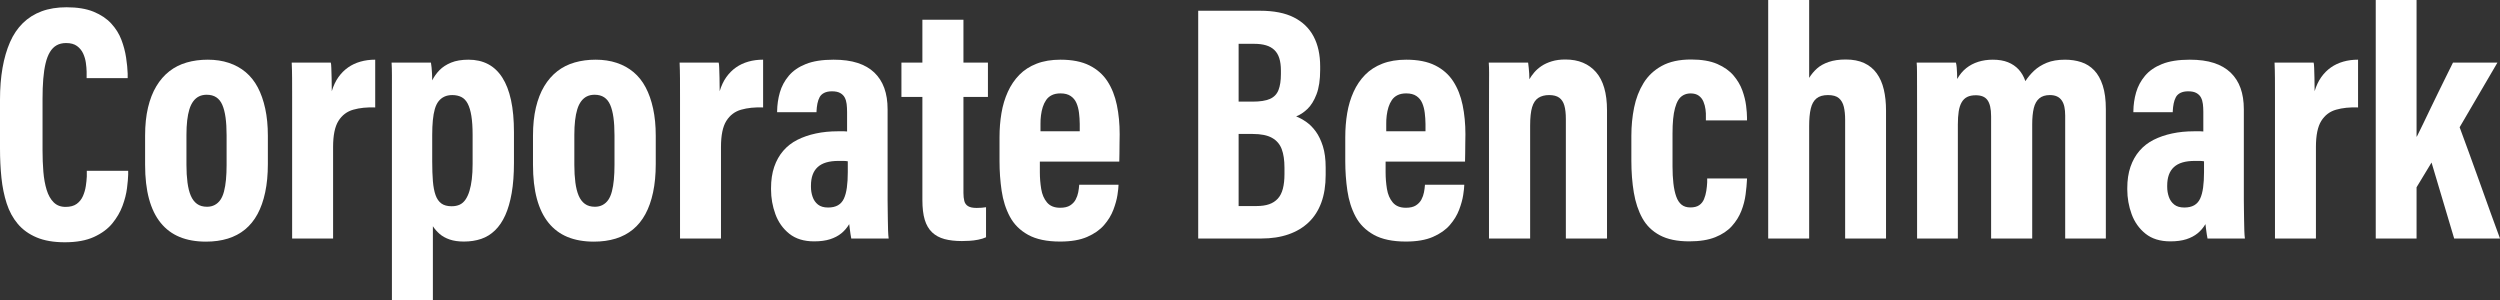
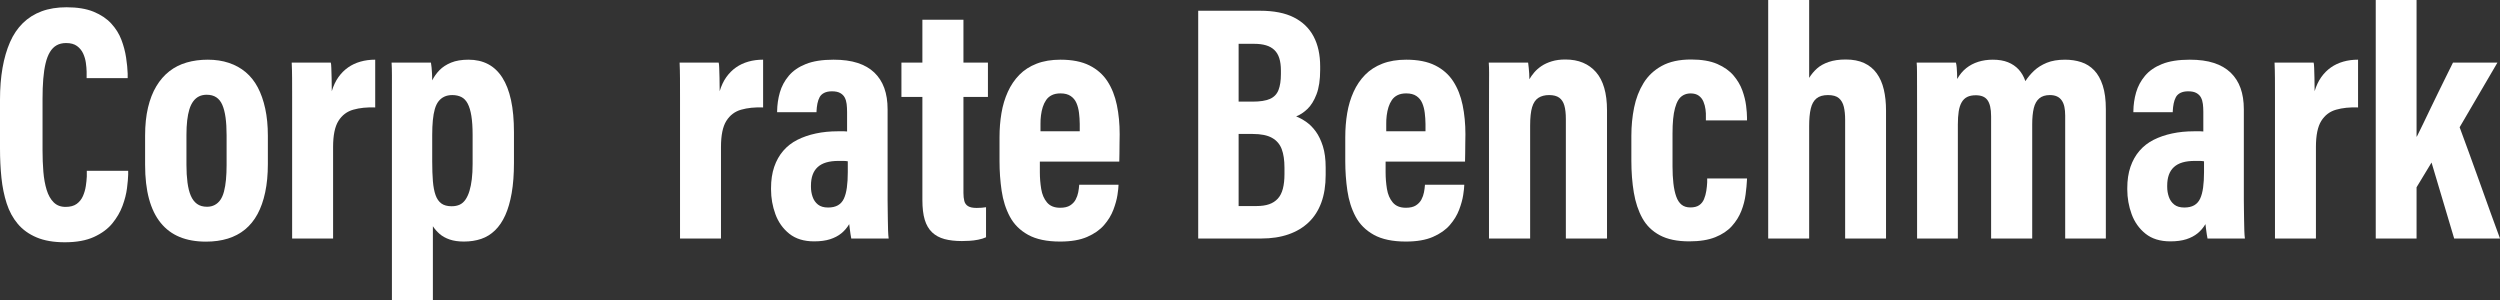
<svg xmlns="http://www.w3.org/2000/svg" width="400px" height="48px" viewBox="0 0 400 48" version="1.1">
  <rect x="0" y="0" width="400" height="48" fill="#333333" stroke="none" />
  <title>Corporate Benchmark</title>
  <g id="Page-2" stroke="none" stroke-width="1" fill="none" fill-rule="evenodd">
    <g id="Artboard" transform="translate(-731, -154)" fill-rule="nonzero">
      <g id="Corporate-Benchmark" transform="translate(731, 154)">
        <path d="M10.486,33.104 C11.237,33.104 11.833,32.944 12.273,32.622 C12.713,32.301 13.045,31.885 13.269,31.374 C13.492,30.863 13.646,30.33 13.73,29.777 C13.814,29.223 13.867,28.712 13.888,28.242 L13.888,27.325 L20.509,27.325 L20.509,27.948 C20.495,28.503 20.431,29.226 20.32,30.117 C20.208,31.009 19.969,31.947 19.604,32.934 C19.239,33.92 18.697,34.855 17.977,35.736 C17.257,36.618 16.277,37.343 15.036,37.911 C13.796,38.479 12.243,38.763 10.378,38.763 C8.588,38.763 7.08,38.503 5.853,37.984 C4.626,37.465 3.623,36.744 2.846,35.823 C2.069,34.902 1.477,33.811 1.069,32.549 C0.661,31.287 0.381,29.916 0.229,28.436 C0.076,26.957 0,25.397 0,23.756 L0,15.954 C0,14.099 0.135,12.402 0.404,10.865 C0.674,9.328 1.072,7.957 1.599,6.752 C2.125,5.547 2.81,4.53 3.654,3.701 C4.498,2.871 5.499,2.241 6.656,1.809 C7.812,1.378 9.143,1.163 10.646,1.163 C12.375,1.163 13.819,1.401 14.978,1.876 C16.136,2.351 17.077,2.981 17.798,3.764 C18.52,4.548 19.06,5.411 19.419,6.354 C19.778,7.298 20.03,8.247 20.174,9.202 C20.318,10.157 20.403,11.018 20.429,11.784 L20.429,12.499 L13.86,12.499 L13.86,11.466 C13.851,11.042 13.811,10.572 13.739,10.054 C13.668,9.537 13.522,9.039 13.303,8.561 C13.083,8.083 12.757,7.684 12.323,7.365 C11.889,7.046 11.309,6.887 10.583,6.887 C9.995,6.887 9.488,7.006 9.063,7.245 C8.637,7.483 8.279,7.846 7.987,8.331 C7.695,8.817 7.464,9.419 7.293,10.138 C7.122,10.856 6.998,11.689 6.921,12.637 C6.844,13.584 6.806,14.653 6.806,15.845 L6.806,24.078 C6.806,25.267 6.85,26.402 6.939,27.484 C7.028,28.566 7.203,29.531 7.463,30.378 C7.724,31.226 8.1,31.892 8.591,32.377 C9.082,32.862 9.714,33.104 10.486,33.104 Z" id="Path" fill="#ffffff" />
        <path d="M33.246,9.55 C34.472,9.55 35.593,9.719 36.609,10.057 C37.625,10.394 38.522,10.888 39.3,11.538 C40.077,12.188 40.724,13 41.24,13.973 C41.756,14.946 42.154,16.08 42.436,17.377 C42.717,18.674 42.858,20.119 42.858,21.714 L42.858,26.256 C42.858,27.923 42.716,29.427 42.431,30.767 C42.146,32.108 41.737,33.27 41.202,34.256 C40.667,35.241 40.004,36.06 39.211,36.713 C38.418,37.365 37.498,37.853 36.451,38.177 C35.404,38.5 34.241,38.662 32.962,38.662 C31.355,38.662 29.949,38.414 28.745,37.918 C27.541,37.422 26.527,36.666 25.703,35.649 C24.879,34.631 24.259,33.354 23.842,31.815 C23.425,30.277 23.216,28.456 23.216,26.35 L23.216,21.693 C23.216,20.016 23.372,18.521 23.682,17.209 C23.992,15.896 24.437,14.757 25.017,13.792 C25.596,12.827 26.294,12.027 27.11,11.392 C27.926,10.757 28.852,10.291 29.889,9.995 C30.926,9.698 32.045,9.55 33.246,9.55 Z M33.077,15.16 C32.612,15.16 32.203,15.247 31.85,15.419 C31.496,15.592 31.189,15.853 30.928,16.201 C30.667,16.549 30.458,16.98 30.301,17.492 C30.145,18.004 30.027,18.598 29.949,19.276 C29.871,19.953 29.832,20.725 29.832,21.593 L29.832,26.386 C29.832,27.422 29.887,28.359 29.996,29.197 C30.106,30.034 30.283,30.738 30.527,31.308 C30.771,31.878 31.102,32.316 31.521,32.622 C31.94,32.928 32.475,33.081 33.125,33.081 C33.587,33.081 33.998,32.985 34.357,32.793 C34.716,32.601 35.018,32.33 35.261,31.98 C35.504,31.629 35.697,31.181 35.841,30.634 C35.984,30.087 36.089,29.458 36.156,28.747 C36.223,28.036 36.256,27.258 36.256,26.412 L36.256,21.642 C36.256,20.548 36.2,19.599 36.088,18.794 C35.976,17.989 35.803,17.318 35.57,16.779 C35.337,16.241 35.014,15.836 34.603,15.566 C34.192,15.296 33.683,15.16 33.077,15.16 Z" id="Shape" fill="#ffffff" />
        <path d="M46.741,38.162 L46.741,19.538 C46.741,17.975 46.741,16.639 46.742,15.529 C46.742,14.42 46.74,13.422 46.735,12.536 C46.731,11.649 46.71,10.81 46.674,10.018 L52.928,10.018 C52.97,10.157 52.998,10.441 53.011,10.869 C53.025,11.298 53.041,11.829 53.059,12.464 C53.076,13.099 53.085,13.808 53.085,14.593 C53.354,13.705 53.709,12.952 54.151,12.335 C54.593,11.717 55.107,11.202 55.693,10.791 C56.279,10.38 56.938,10.07 57.671,9.861 C58.404,9.652 59.192,9.548 60.034,9.548 L60.034,17.19 C58.71,17.142 57.542,17.261 56.53,17.548 C55.519,17.834 54.726,18.432 54.154,19.342 C53.581,20.252 53.295,21.643 53.295,23.515 L53.295,38.162 L46.741,38.162 Z" id="Path" fill="#ffffff" />
        <path d="M74.226,38.648 C73.34,38.648 72.578,38.538 71.938,38.317 C71.298,38.096 70.763,37.798 70.333,37.422 C69.903,37.046 69.546,36.638 69.261,36.198 L69.261,48 L62.707,48 L62.707,18.107 C62.707,16.844 62.707,15.714 62.707,14.718 C62.707,13.722 62.707,12.832 62.708,12.047 C62.708,11.263 62.69,10.586 62.654,10.018 L68.951,10.018 C68.987,10.201 69.021,10.456 69.052,10.783 C69.083,11.11 69.108,11.455 69.126,11.817 C69.144,12.18 69.153,12.527 69.153,12.859 C69.447,12.27 69.834,11.727 70.317,11.23 C70.799,10.734 71.418,10.329 72.175,10.018 C72.932,9.706 73.864,9.55 74.973,9.55 C76.144,9.55 77.181,9.785 78.082,10.255 C78.984,10.724 79.744,11.441 80.364,12.403 C80.983,13.366 81.449,14.571 81.763,16.019 C82.077,17.467 82.234,19.18 82.234,21.158 L82.234,26.059 C82.234,27.887 82.113,29.495 81.872,30.883 C81.63,32.271 81.287,33.456 80.844,34.439 C80.4,35.422 79.853,36.229 79.202,36.859 C78.551,37.489 77.811,37.945 76.982,38.226 C76.154,38.507 75.235,38.648 74.226,38.648 Z M72.262,33 C72.76,33 73.19,32.916 73.553,32.747 C73.916,32.579 74.226,32.305 74.483,31.928 C74.741,31.55 74.951,31.091 75.114,30.552 C75.277,30.013 75.402,29.389 75.488,28.681 C75.575,27.973 75.618,27.16 75.618,26.244 L75.618,21.567 C75.618,20.373 75.552,19.367 75.42,18.549 C75.288,17.731 75.091,17.074 74.83,16.577 C74.568,16.081 74.23,15.729 73.815,15.522 C73.401,15.315 72.917,15.211 72.364,15.211 C71.879,15.211 71.456,15.296 71.095,15.466 C70.734,15.636 70.427,15.88 70.175,16.199 C69.922,16.518 69.722,16.932 69.574,17.441 C69.427,17.951 69.32,18.553 69.254,19.247 C69.187,19.941 69.154,20.724 69.154,21.598 L69.154,25.831 C69.154,27.044 69.191,28.097 69.264,28.991 C69.338,29.884 69.48,30.628 69.691,31.221 C69.903,31.814 70.212,32.258 70.618,32.555 C71.025,32.852 71.573,33 72.262,33 Z" id="Shape" fill="#ffffff" />
-         <path d="M95.308,9.55 C96.534,9.55 97.655,9.719 98.672,10.057 C99.688,10.394 100.585,10.888 101.362,11.538 C102.14,12.188 102.787,13 103.302,13.973 C103.818,14.946 104.217,16.08 104.498,17.377 C104.78,18.674 104.92,20.119 104.92,21.714 L104.92,26.256 C104.92,27.923 104.778,29.427 104.494,30.767 C104.209,32.108 103.799,33.27 103.264,34.256 C102.73,35.241 102.066,36.06 101.273,36.713 C100.481,37.365 99.561,37.853 98.514,38.177 C97.467,38.5 96.304,38.662 95.024,38.662 C93.417,38.662 92.012,38.414 90.808,37.918 C89.604,37.422 88.59,36.666 87.766,35.649 C86.942,34.631 86.321,33.354 85.904,31.815 C85.487,30.277 85.279,28.456 85.279,26.35 L85.279,21.693 C85.279,20.016 85.434,18.521 85.744,17.209 C86.055,15.896 86.5,14.757 87.079,13.792 C87.659,12.827 88.357,12.027 89.173,11.392 C89.989,10.757 90.915,10.291 91.952,9.995 C92.989,9.698 94.107,9.55 95.308,9.55 Z M95.139,15.16 C94.675,15.16 94.266,15.247 93.912,15.419 C93.559,15.592 93.251,15.853 92.99,16.201 C92.729,16.549 92.52,16.98 92.364,17.492 C92.207,18.004 92.09,18.598 92.012,19.276 C91.933,19.953 91.894,20.725 91.894,21.593 L91.894,26.386 C91.894,27.422 91.949,28.359 92.059,29.197 C92.169,30.034 92.345,30.738 92.589,31.308 C92.833,31.878 93.165,32.316 93.584,32.622 C94.003,32.928 94.537,33.081 95.188,33.081 C95.65,33.081 96.06,32.985 96.42,32.793 C96.779,32.601 97.08,32.33 97.323,31.98 C97.567,31.629 97.76,31.181 97.903,30.634 C98.046,30.087 98.151,29.458 98.218,28.747 C98.285,28.036 98.319,27.258 98.319,26.412 L98.319,21.642 C98.319,20.548 98.263,19.599 98.151,18.794 C98.039,17.989 97.866,17.318 97.633,16.779 C97.399,16.241 97.077,15.836 96.665,15.566 C96.254,15.296 95.745,15.16 95.139,15.16 Z" id="Shape" fill="#ffffff" />
        <path d="M108.804,38.162 L108.804,19.538 C108.804,17.975 108.804,16.639 108.804,15.529 C108.804,14.42 108.802,13.422 108.798,12.536 C108.793,11.649 108.773,10.81 108.736,10.018 L114.99,10.018 C115.032,10.157 115.06,10.441 115.074,10.869 C115.087,11.298 115.103,11.829 115.121,12.464 C115.139,13.099 115.148,13.808 115.148,14.593 C115.417,13.705 115.772,12.952 116.214,12.335 C116.656,11.717 117.17,11.202 117.756,10.791 C118.341,10.38 119.001,10.07 119.734,9.861 C120.466,9.652 121.254,9.548 122.097,9.548 L122.097,17.19 C120.773,17.142 119.605,17.261 118.593,17.548 C117.581,17.834 116.789,18.432 116.216,19.342 C115.643,20.252 115.357,21.643 115.357,23.515 L115.357,38.162 L108.804,38.162 Z" id="Path" fill="#ffffff" />
        <path d="M142.015,17.496 L142.015,31.98 C142.015,32.362 142.02,32.835 142.031,33.397 C142.041,33.96 142.049,34.55 142.055,35.168 C142.062,35.786 142.074,36.361 142.092,36.894 C142.111,37.428 142.142,37.85 142.186,38.162 L136.204,38.162 C136.168,37.975 136.127,37.745 136.083,37.472 C136.039,37.2 135.999,36.911 135.963,36.604 C135.927,36.298 135.897,36.05 135.874,35.86 C135.53,36.439 135.111,36.929 134.616,37.331 C134.122,37.734 133.522,38.048 132.816,38.276 C132.111,38.504 131.258,38.618 130.257,38.618 C128.628,38.618 127.305,38.21 126.287,37.396 C125.269,36.581 124.528,35.538 124.063,34.267 C123.599,32.995 123.366,31.677 123.366,30.312 L123.366,30.103 C123.366,28.824 123.536,27.689 123.874,26.699 C124.213,25.708 124.696,24.85 125.322,24.125 C125.948,23.4 126.703,22.815 127.585,22.37 C128.468,21.926 129.454,21.587 130.543,21.355 C131.632,21.122 132.803,21.006 134.055,21.006 C134.238,21.006 134.415,21.006 134.588,21.006 C134.76,21.006 134.926,21.006 135.087,21.007 C135.247,21.007 135.396,21.017 135.533,21.037 L135.533,17.911 C135.533,17.451 135.509,17.025 135.462,16.635 C135.414,16.244 135.312,15.901 135.155,15.605 C134.999,15.309 134.758,15.069 134.433,14.886 C134.108,14.702 133.668,14.61 133.114,14.61 C132.616,14.61 132.202,14.694 131.871,14.86 C131.54,15.027 131.297,15.256 131.14,15.548 C130.984,15.839 130.867,16.176 130.789,16.559 C130.712,16.941 130.663,17.348 130.643,17.781 L130.643,17.948 L124.339,17.948 L124.339,17.826 C124.352,16.773 124.498,15.76 124.777,14.789 C125.057,13.817 125.53,12.932 126.197,12.134 C126.864,11.336 127.776,10.706 128.935,10.244 C130.093,9.781 131.571,9.55 133.367,9.55 C134.867,9.55 136.154,9.724 137.227,10.073 C138.3,10.422 139.191,10.936 139.899,11.616 C140.607,12.296 141.137,13.123 141.488,14.096 C141.84,15.07 142.015,16.203 142.015,17.496 Z M135.646,27.552 L135.646,25.809 C135.428,25.768 135.195,25.747 134.945,25.747 C134.695,25.747 134.435,25.746 134.166,25.746 C133.401,25.746 132.745,25.828 132.197,25.991 C131.649,26.153 131.194,26.401 130.831,26.732 C130.469,27.064 130.198,27.477 130.02,27.972 C129.842,28.466 129.753,29.048 129.753,29.717 L129.753,29.904 C129.753,30.456 129.841,30.987 130.018,31.496 C130.194,32.005 130.481,32.417 130.877,32.732 C131.274,33.046 131.811,33.203 132.486,33.203 C133.131,33.203 133.659,33.084 134.073,32.845 C134.486,32.606 134.801,32.254 135.02,31.789 C135.239,31.324 135.398,30.735 135.497,30.023 C135.596,29.311 135.646,28.487 135.646,27.552 Z" id="Shape" fill="#ffffff" />
        <path d="M144.229,15.507 L144.229,10.018 L147.582,10.018 L147.582,3.157 L154.151,3.157 L154.151,10.018 L158.069,10.018 L158.069,15.507 L154.151,15.507 L154.151,30.877 C154.151,31.366 154.196,31.792 154.288,32.154 C154.379,32.516 154.578,32.792 154.886,32.983 C155.193,33.173 155.651,33.269 156.259,33.269 C156.554,33.269 156.827,33.259 157.081,33.238 C157.334,33.218 157.562,33.19 157.765,33.154 L157.765,37.962 C157.408,38.127 156.991,38.257 156.513,38.35 C156.035,38.444 155.573,38.504 155.127,38.529 C154.68,38.555 154.274,38.568 153.909,38.568 C152.832,38.568 151.9,38.461 151.112,38.248 C150.325,38.034 149.666,37.676 149.136,37.174 C148.606,36.671 148.214,36.003 147.961,35.17 C147.708,34.338 147.582,33.28 147.582,31.997 L147.582,15.507 L144.229,15.507 Z" id="Path" fill="#ffffff" />
        <path d="M169.618,33.242 C170.295,33.242 170.828,33.118 171.217,32.87 C171.607,32.622 171.902,32.311 172.102,31.938 C172.301,31.565 172.44,31.173 172.518,30.764 C172.596,30.355 172.646,29.97 172.67,29.607 L172.67,29.559 L178.963,29.559 L178.963,29.607 C178.957,29.967 178.9,30.5 178.792,31.207 C178.683,31.913 178.466,32.698 178.141,33.56 C177.816,34.423 177.32,35.239 176.652,36.01 C175.984,36.78 175.08,37.412 173.941,37.907 C172.802,38.401 171.364,38.648 169.625,38.648 C167.499,38.648 165.788,38.289 164.493,37.571 C163.199,36.852 162.226,35.882 161.576,34.66 C160.925,33.439 160.487,32.06 160.262,30.525 C160.036,28.99 159.923,27.412 159.923,25.79 L159.923,21.962 C159.923,20.61 160.026,19.322 160.233,18.096 C160.439,16.871 160.779,15.736 161.254,14.692 C161.729,13.647 162.343,12.741 163.096,11.972 C163.85,11.204 164.773,10.608 165.867,10.185 C166.96,9.762 168.231,9.55 169.68,9.55 C171.547,9.55 173.089,9.856 174.309,10.467 C175.529,11.079 176.49,11.926 177.193,13.007 C177.895,14.089 178.396,15.353 178.697,16.799 C178.997,18.244 179.147,19.804 179.147,21.478 C179.147,21.909 179.14,22.404 179.125,22.961 C179.111,23.519 179.106,24.063 179.11,24.595 C179.114,25.127 179.106,25.548 179.085,25.858 L166.377,25.858 C166.377,25.998 166.377,26.177 166.377,26.394 C166.377,26.612 166.377,26.826 166.377,27.036 C166.377,27.246 166.377,27.429 166.377,27.584 C166.377,28.469 166.449,29.351 166.592,30.229 C166.735,31.107 167.046,31.829 167.524,32.394 C168.002,32.96 168.7,33.242 169.618,33.242 Z M169.684,14.943 C169.135,14.943 168.672,15.036 168.294,15.223 C167.916,15.409 167.612,15.67 167.383,16.005 C167.153,16.34 166.973,16.715 166.841,17.13 C166.71,17.545 166.615,17.988 166.556,18.46 C166.497,18.931 166.471,19.39 166.479,19.835 L166.479,21.006 L172.759,21.006 C172.759,20.85 172.759,20.655 172.759,20.42 C172.759,20.186 172.759,19.99 172.759,19.834 C172.751,19.223 172.711,18.63 172.64,18.052 C172.568,17.475 172.433,16.954 172.233,16.488 C172.033,16.022 171.726,15.648 171.312,15.366 C170.897,15.084 170.355,14.943 169.684,14.943 Z" id="Shape" fill="#ffffff" />
        <path d="M191.713,38.162 L191.713,1.72 L201.619,1.72 C203.818,1.72 205.62,2.075 207.022,2.786 C208.425,3.496 209.477,4.512 210.177,5.834 C210.877,7.155 211.227,8.757 211.227,10.639 L211.227,11.179 C211.227,12.769 211.032,14.073 210.641,15.09 C210.251,16.107 209.763,16.892 209.178,17.446 C208.593,17.999 207.994,18.392 207.383,18.624 C207.927,18.838 208.474,19.138 209.023,19.523 C209.571,19.909 210.073,20.415 210.528,21.042 C210.983,21.668 211.36,22.451 211.659,23.389 C211.958,24.327 212.107,25.468 212.107,26.813 L212.107,27.995 C212.107,29.666 211.877,31.133 211.417,32.395 C210.957,33.657 210.284,34.713 209.396,35.562 C208.509,36.412 207.429,37.058 206.155,37.499 C204.882,37.941 203.437,38.162 201.821,38.162 L191.713,38.162 Z M198.179,16.261 L200.391,16.261 C201.602,16.261 202.535,16.116 203.19,15.827 C203.844,15.538 204.3,15.064 204.558,14.405 C204.816,13.745 204.945,12.896 204.945,11.858 L204.945,11.274 C204.945,10.521 204.861,9.872 204.691,9.328 C204.521,8.784 204.256,8.34 203.897,7.998 C203.538,7.655 203.091,7.405 202.557,7.248 C202.022,7.09 201.394,7.011 200.673,7.011 L198.179,7.011 L198.179,16.261 Z M198.179,21.433 L198.179,32.967 L201.051,32.967 C201.833,32.967 202.502,32.871 203.058,32.679 C203.614,32.486 204.077,32.187 204.449,31.782 C204.82,31.376 205.091,30.845 205.261,30.189 C205.43,29.533 205.515,28.755 205.515,27.854 L205.515,26.831 C205.515,25.632 205.368,24.641 205.073,23.857 C204.779,23.073 204.263,22.473 203.525,22.057 C202.787,21.641 201.752,21.433 200.42,21.433 L198.179,21.433 Z" id="Shape" fill="#ffffff" />
        <path d="M224.938,33.242 C225.615,33.242 226.148,33.118 226.537,32.87 C226.927,32.622 227.221,32.311 227.421,31.938 C227.621,31.565 227.76,31.173 227.838,30.764 C227.915,30.355 227.966,29.97 227.99,29.607 L227.99,29.559 L234.283,29.559 L234.283,29.607 C234.277,29.967 234.22,30.5 234.111,31.207 C234.003,31.913 233.786,32.698 233.461,33.56 C233.136,34.423 232.639,35.239 231.971,36.01 C231.303,36.78 230.4,37.412 229.261,37.907 C228.122,38.401 226.683,38.648 224.945,38.648 C222.819,38.648 221.108,38.289 219.813,37.571 C218.518,36.852 217.546,35.882 216.895,34.66 C216.245,33.439 215.807,32.06 215.581,30.525 C215.356,28.99 215.243,27.412 215.243,25.79 L215.243,21.962 C215.243,20.61 215.346,19.322 215.552,18.096 C215.759,16.871 216.099,15.736 216.574,14.692 C217.048,13.647 217.663,12.741 218.416,11.972 C219.17,11.204 220.093,10.608 221.186,10.185 C222.28,9.762 223.551,9.55 225,9.55 C226.866,9.55 228.409,9.856 229.629,10.467 C230.849,11.079 231.81,11.926 232.512,13.007 C233.215,14.089 233.716,15.353 234.016,16.799 C234.317,18.244 234.467,19.804 234.467,21.478 C234.467,21.909 234.46,22.404 234.445,22.961 C234.431,23.519 234.426,24.063 234.43,24.595 C234.434,25.127 234.426,25.548 234.405,25.858 L221.697,25.858 C221.697,25.998 221.697,26.177 221.697,26.394 C221.697,26.612 221.697,26.826 221.697,27.036 C221.697,27.246 221.697,27.429 221.697,27.584 C221.697,28.469 221.768,29.351 221.911,30.229 C222.055,31.107 222.365,31.829 222.844,32.394 C223.322,32.96 224.02,33.242 224.938,33.242 Z M225.004,14.943 C224.455,14.943 223.991,15.036 223.613,15.223 C223.235,15.409 222.932,15.67 222.702,16.005 C222.473,16.34 222.293,16.715 222.161,17.13 C222.03,17.545 221.934,17.988 221.875,18.46 C221.816,18.931 221.791,19.39 221.799,19.835 L221.799,21.006 L228.079,21.006 C228.079,20.85 228.079,20.655 228.079,20.42 C228.079,20.186 228.079,19.99 228.079,19.834 C228.071,19.223 228.031,18.63 227.959,18.052 C227.888,17.475 227.752,16.954 227.553,16.488 C227.353,16.022 227.046,15.648 226.632,15.366 C226.217,15.084 225.674,14.943 225.004,14.943 Z" id="Shape" fill="#ffffff" />
        <path d="M238.238,38.162 L238.238,18.769 C238.238,16.822 238.241,15.3 238.247,14.203 C238.253,13.107 238.256,12.248 238.255,11.625 C238.255,11.003 238.237,10.467 238.201,10.018 L244.499,10.018 C244.527,10.237 244.558,10.506 244.594,10.824 C244.629,11.143 244.656,11.463 244.674,11.784 C244.692,12.105 244.701,12.403 244.701,12.679 C244.917,12.303 245.182,11.932 245.497,11.566 C245.811,11.199 246.196,10.864 246.649,10.56 C247.103,10.256 247.647,10.006 248.281,9.812 C248.914,9.617 249.64,9.52 250.456,9.52 C251.526,9.52 252.468,9.692 253.281,10.036 C254.094,10.38 254.789,10.883 255.365,11.544 C255.942,12.205 256.379,13.045 256.676,14.062 C256.973,15.08 257.121,16.276 257.121,17.651 L257.121,38.162 L250.537,38.162 L250.537,19.051 C250.537,18.165 250.457,17.443 250.296,16.886 C250.136,16.328 249.862,15.909 249.475,15.63 C249.089,15.351 248.548,15.211 247.853,15.211 C247.174,15.211 246.604,15.359 246.144,15.655 C245.684,15.95 245.349,16.448 245.138,17.148 C244.927,17.849 244.822,18.834 244.822,20.103 L244.822,38.162 L238.238,38.162 Z" id="Path" fill="#ffffff" />
        <path d="M270.451,33.19 C271.053,33.19 271.528,33.07 271.875,32.829 C272.221,32.589 272.479,32.264 272.646,31.855 C272.814,31.446 272.935,31.008 273.009,30.541 C273.082,30.074 273.13,29.617 273.15,29.169 L273.15,28.552 L279.52,28.552 L279.52,28.715 C279.487,29.415 279.413,30.213 279.297,31.109 C279.181,32.006 278.952,32.89 278.608,33.763 C278.264,34.636 277.76,35.442 277.096,36.18 C276.432,36.918 275.548,37.509 274.442,37.952 C273.337,38.396 271.947,38.618 270.272,38.618 C268.357,38.618 266.792,38.293 265.577,37.644 C264.361,36.995 263.429,36.086 262.78,34.915 C262.131,33.745 261.675,32.375 261.412,30.806 C261.149,29.237 261.018,27.545 261.018,25.729 L261.018,21.714 C261.018,20.162 261.164,18.66 261.458,17.209 C261.751,15.759 262.253,14.455 262.962,13.299 C263.671,12.143 264.646,11.224 265.888,10.542 C267.129,9.861 268.69,9.52 270.57,9.52 C272.272,9.52 273.673,9.76 274.771,10.239 C275.869,10.719 276.735,11.334 277.368,12.084 C278.002,12.834 278.471,13.63 278.775,14.472 C279.079,15.314 279.279,16.126 279.376,16.907 C279.472,17.688 279.521,18.325 279.521,18.819 L279.521,19.262 L272.942,19.262 L272.942,18.733 C272.959,18.351 272.939,17.943 272.882,17.507 C272.825,17.071 272.714,16.657 272.55,16.264 C272.386,15.871 272.138,15.553 271.805,15.311 C271.473,15.068 271.036,14.947 270.494,14.947 C270.075,14.947 269.696,15.037 269.357,15.216 C269.019,15.396 268.744,15.657 268.532,15.999 C268.32,16.342 268.144,16.769 268.005,17.281 C267.865,17.793 267.763,18.386 267.699,19.061 C267.635,19.736 267.603,20.501 267.603,21.355 L267.603,26.594 C267.603,27.607 267.649,28.521 267.743,29.335 C267.836,30.15 267.986,30.85 268.193,31.435 C268.401,32.02 268.687,32.459 269.052,32.752 C269.416,33.044 269.883,33.19 270.451,33.19 Z" id="Path" fill="#ffffff" />
        <path d="M282.911,0 L289.465,0 L289.465,12.461 C289.819,11.893 290.238,11.391 290.722,10.957 C291.206,10.523 291.831,10.175 292.595,9.913 C293.359,9.651 294.266,9.52 295.316,9.52 C296.466,9.52 297.451,9.709 298.27,10.088 C299.089,10.467 299.758,11.017 300.277,11.737 C300.796,12.456 301.174,13.317 301.41,14.32 C301.646,15.323 301.764,16.439 301.764,17.669 L301.764,38.162 L295.222,38.162 L295.222,19.137 C295.222,18.353 295.152,17.668 295.011,17.082 C294.87,16.496 294.607,16.038 294.223,15.707 C293.838,15.377 293.254,15.211 292.471,15.211 C291.681,15.211 291.067,15.393 290.628,15.757 C290.19,16.121 289.886,16.669 289.718,17.401 C289.549,18.132 289.465,19.054 289.465,20.167 L289.465,38.162 L282.911,38.162 L282.911,0 Z" id="Path" fill="#ffffff" />
        <path d="M306.733,38.162 L306.733,18.332 C306.733,16.429 306.731,14.952 306.727,13.9 C306.723,12.848 306.72,12.036 306.72,11.464 C306.72,10.892 306.702,10.41 306.666,10.018 L312.946,10.018 C313.007,10.232 313.049,10.492 313.073,10.797 C313.097,11.103 313.116,11.409 313.129,11.718 C313.142,12.026 313.149,12.333 313.149,12.64 C313.551,11.93 314.034,11.35 314.597,10.902 C315.161,10.453 315.802,10.116 316.52,9.889 C317.237,9.663 318.014,9.55 318.849,9.55 C319.793,9.55 320.604,9.687 321.281,9.96 C321.958,10.233 322.526,10.62 322.985,11.118 C323.445,11.617 323.804,12.238 324.062,12.98 C324.45,12.378 324.917,11.821 325.463,11.307 C326.01,10.794 326.684,10.372 327.485,10.043 C328.286,9.715 329.261,9.55 330.411,9.55 C331.341,9.55 332.203,9.681 332.998,9.941 C333.793,10.202 334.483,10.637 335.068,11.246 C335.653,11.855 336.11,12.669 336.44,13.687 C336.77,14.706 336.935,15.963 336.935,17.459 L336.935,38.162 L330.43,38.162 L330.43,18.504 C330.43,17.978 330.389,17.514 330.305,17.113 C330.222,16.711 330.082,16.367 329.886,16.081 C329.69,15.794 329.436,15.578 329.123,15.431 C328.811,15.285 328.428,15.211 327.974,15.211 C327.27,15.211 326.708,15.386 326.29,15.736 C325.871,16.086 325.577,16.606 325.408,17.296 C325.238,17.985 325.154,18.861 325.154,19.923 L325.154,38.162 L318.577,38.162 L318.577,18.606 C318.577,17.991 318.527,17.47 318.427,17.041 C318.326,16.612 318.178,16.266 317.983,16.002 C317.788,15.738 317.535,15.546 317.225,15.424 C316.915,15.302 316.549,15.241 316.126,15.241 C315.576,15.241 315.118,15.332 314.752,15.514 C314.385,15.696 314.09,15.981 313.867,16.369 C313.643,16.757 313.486,17.242 313.394,17.824 C313.302,18.406 313.256,19.107 313.256,19.926 L313.256,38.162 L306.733,38.162 Z" id="Path" fill="#ffffff" />
        <path d="M359.014,17.496 L359.014,31.98 C359.014,32.362 359.019,32.835 359.029,33.397 C359.04,33.96 359.048,34.55 359.054,35.168 C359.06,35.786 359.073,36.361 359.091,36.894 C359.109,37.428 359.141,37.85 359.185,38.162 L353.203,38.162 C353.166,37.975 353.126,37.745 353.082,37.472 C353.038,37.2 352.998,36.911 352.962,36.604 C352.926,36.298 352.896,36.05 352.872,35.86 C352.529,36.439 352.11,36.929 351.615,37.331 C351.121,37.734 350.521,38.048 349.815,38.276 C349.109,38.504 348.256,38.618 347.256,38.618 C345.627,38.618 344.304,38.21 343.286,37.396 C342.268,36.581 341.527,35.538 341.062,34.267 C340.597,32.995 340.365,31.677 340.365,30.312 L340.365,30.103 C340.365,28.824 340.534,27.689 340.873,26.699 C341.212,25.708 341.694,24.85 342.321,24.125 C342.947,23.4 343.701,22.815 344.584,22.37 C345.467,21.926 346.452,21.587 347.541,21.355 C348.63,21.122 349.801,21.006 351.054,21.006 C351.236,21.006 351.414,21.006 351.586,21.006 C351.759,21.006 351.925,21.006 352.085,21.007 C352.246,21.007 352.395,21.017 352.532,21.037 L352.532,17.911 C352.532,17.451 352.508,17.025 352.46,16.635 C352.412,16.244 352.31,15.901 352.154,15.605 C351.998,15.309 351.757,15.069 351.432,14.886 C351.107,14.702 350.667,14.61 350.112,14.61 C349.615,14.61 349.201,14.694 348.87,14.86 C348.539,15.027 348.295,15.256 348.139,15.548 C347.982,15.839 347.865,16.176 347.788,16.559 C347.711,16.941 347.662,17.348 347.641,17.781 L347.641,17.948 L341.338,17.948 L341.338,17.826 C341.35,16.773 341.496,15.76 341.776,14.789 C342.056,13.817 342.529,12.932 343.196,12.134 C343.862,11.336 344.775,10.706 345.933,10.244 C347.092,9.781 348.569,9.55 350.366,9.55 C351.866,9.55 353.153,9.724 354.226,10.073 C355.299,10.422 356.19,10.936 356.898,11.616 C357.606,12.296 358.136,13.123 358.487,14.096 C358.838,15.07 359.014,16.203 359.014,17.496 Z M352.644,27.552 L352.644,25.809 C352.427,25.768 352.193,25.747 351.943,25.747 C351.693,25.747 351.434,25.746 351.164,25.746 C350.4,25.746 349.744,25.828 349.196,25.991 C348.648,26.153 348.192,26.401 347.83,26.732 C347.467,27.064 347.197,27.477 347.019,27.972 C346.841,28.466 346.752,29.048 346.752,29.717 L346.752,29.904 C346.752,30.456 346.84,30.987 347.016,31.496 C347.193,32.005 347.479,32.417 347.876,32.732 C348.273,33.046 348.809,33.203 349.484,33.203 C350.129,33.203 350.658,33.084 351.071,32.845 C351.484,32.606 351.8,32.254 352.019,31.789 C352.237,31.324 352.396,30.735 352.495,30.023 C352.595,29.311 352.644,28.487 352.644,27.552 Z" id="Shape" fill="#ffffff" />
        <path d="M363.996,38.162 L363.996,19.538 C363.996,17.975 363.996,16.639 363.996,15.529 C363.996,14.42 363.994,13.422 363.99,12.536 C363.985,11.649 363.965,10.81 363.928,10.018 L370.183,10.018 C370.224,10.157 370.252,10.441 370.266,10.869 C370.279,11.298 370.295,11.829 370.313,12.464 C370.331,13.099 370.34,13.808 370.34,14.593 C370.609,13.705 370.964,12.952 371.406,12.335 C371.848,11.717 372.362,11.202 372.948,10.791 C373.533,10.38 374.193,10.07 374.926,9.861 C375.659,9.652 376.446,9.548 377.289,9.548 L377.289,17.19 C375.965,17.142 374.797,17.261 373.785,17.548 C372.773,17.834 371.981,18.432 371.408,19.342 C370.835,20.252 370.549,21.643 370.549,23.515 L370.549,38.162 L363.996,38.162 Z" id="Path" fill="#ffffff" />
        <path d="M386.65,0 L386.65,21.86 L386.697,21.86 C387.033,21.164 387.391,20.433 387.771,19.665 C388.151,18.898 388.535,18.097 388.923,17.263 C389.311,16.429 389.71,15.606 390.121,14.795 C390.531,13.983 390.93,13.172 391.317,12.36 C391.703,11.549 392.09,10.768 392.476,10.018 L399.588,10.018 L393.541,20.36 C393.953,21.461 394.443,22.794 395.011,24.361 C395.579,25.928 396.168,27.559 396.779,29.254 C397.39,30.949 397.974,32.579 398.532,34.143 C399.09,35.707 399.579,37.047 400,38.162 L392.667,38.162 L389.047,26.005 L386.65,29.965 L386.65,38.162 L380.119,38.162 L380.119,0 L386.65,0 Z" id="Path" fill="#ffffff" />
      </g>
    </g>
  </g>
</svg>